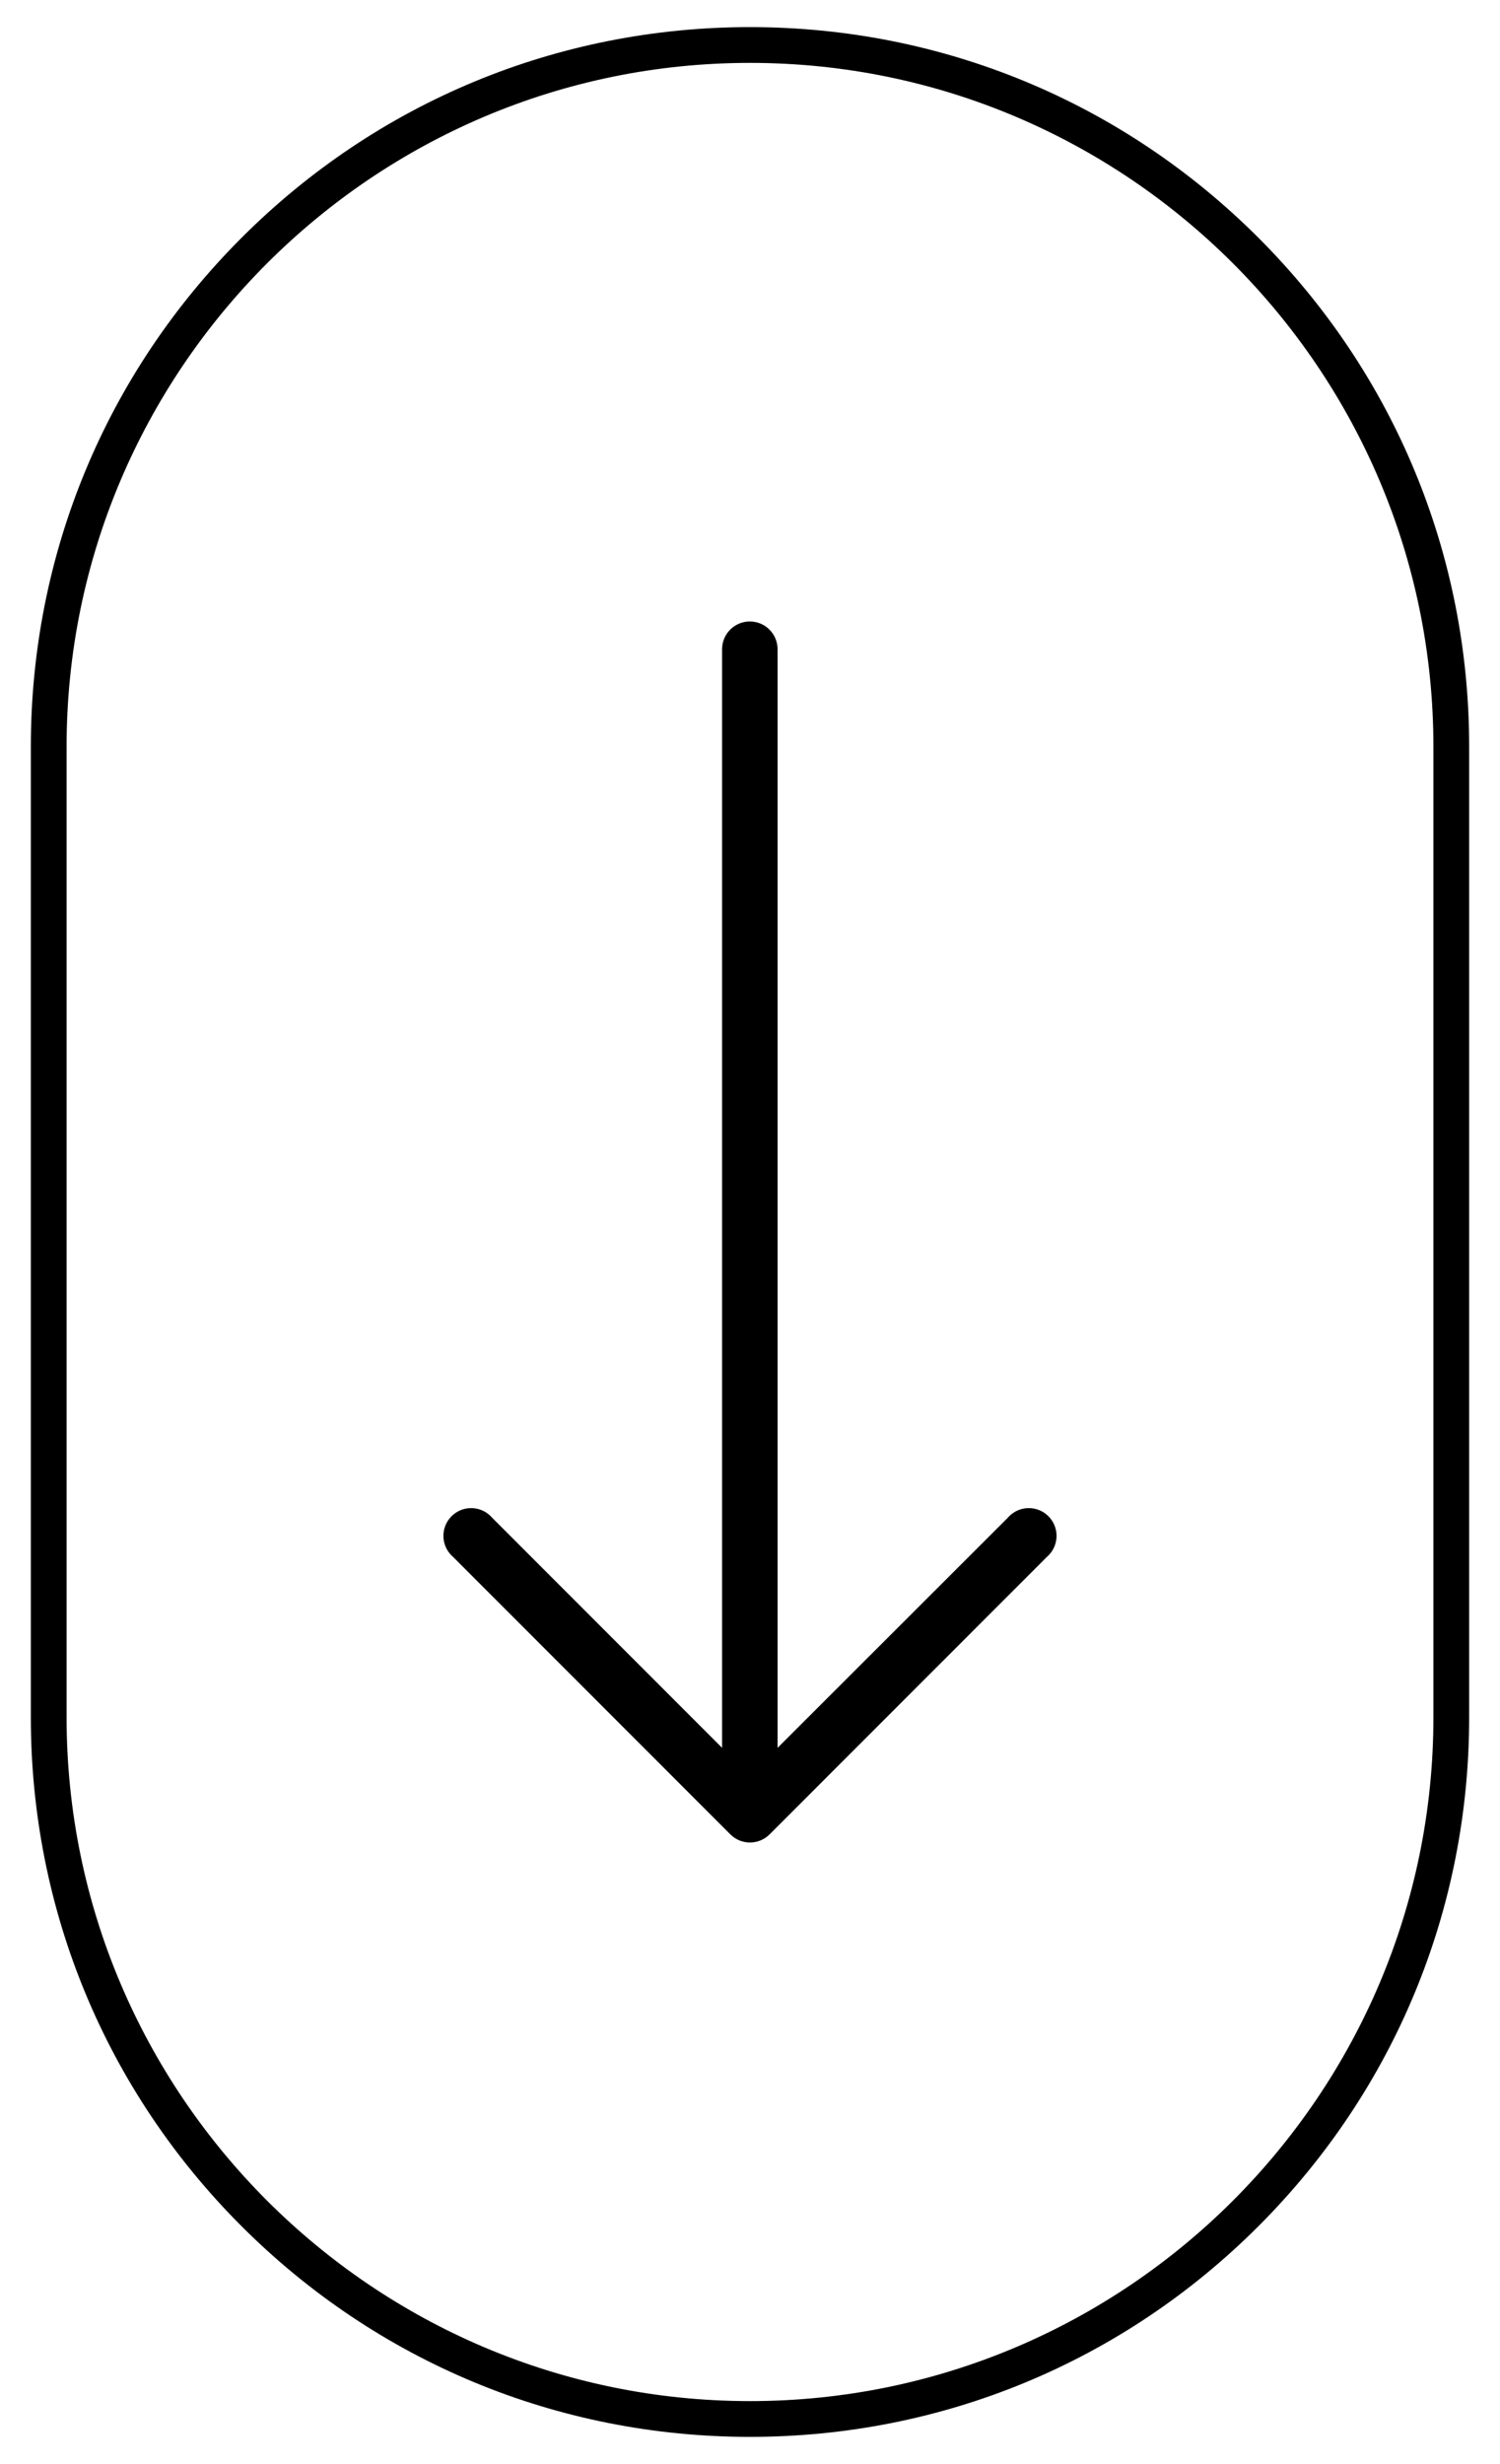
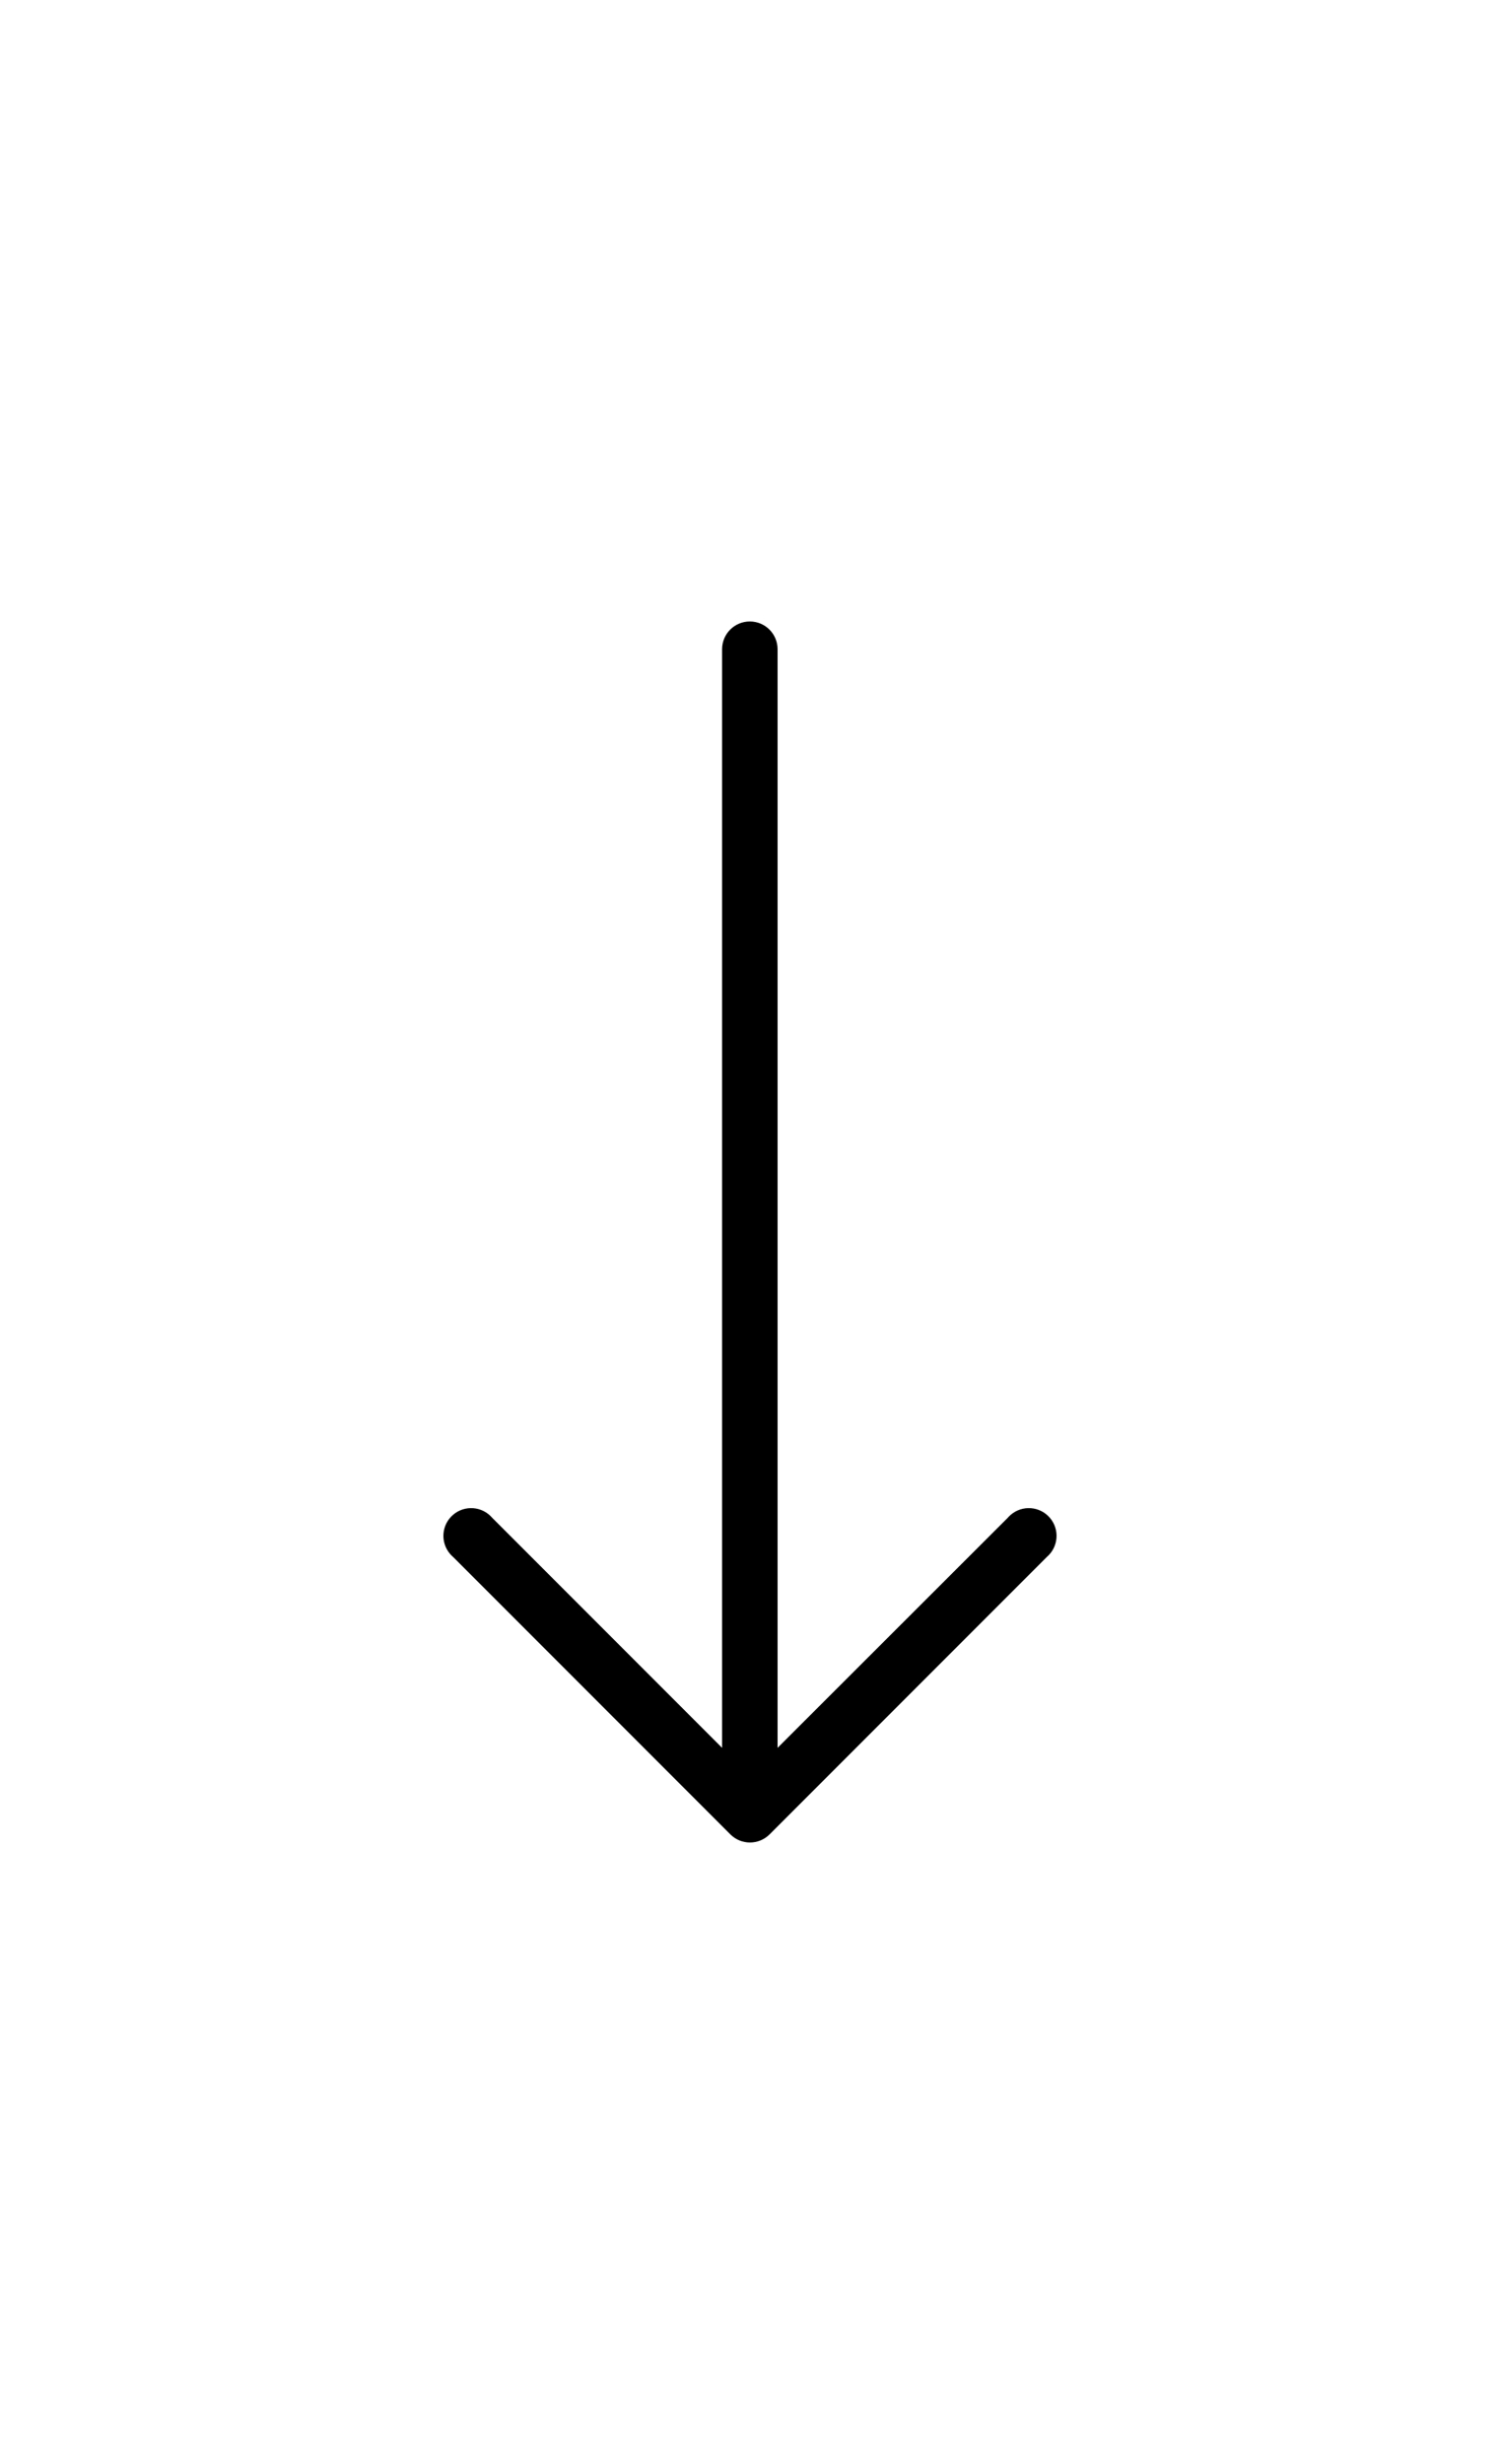
<svg xmlns="http://www.w3.org/2000/svg" id="Capa_1" viewBox="0 0 629.4 1033.23">
  <path d="M322.9,769.23h0l116.36-116.36c4.88-4.18,5.45-11.53,1.27-16.41-4.18-4.88-11.53-5.45-16.41-1.27-.46,.39-.88,.81-1.27,1.27l-96.58,96.46V272.24c0-6.43-5.21-11.64-11.64-11.64s-11.64,5.21-11.64,11.64v460.68l-96.46-96.46c-4.18-4.88-11.53-5.45-16.41-1.27s-5.45,11.53-1.27,16.41c.39,.45,.81,.88,1.27,1.27l116.36,116.36c4.54,4.51,11.87,4.51,16.41,0Z" />
-   <path d="M314.7,1021.85c-80.6,0-156.38-31.39-213.38-88.38S12.94,800.7,12.94,720.09V313.13c0-80.6,31.39-156.38,88.38-213.38S234.1,11.37,314.7,11.37s156.38,31.39,213.38,88.38c57,57,88.38,132.77,88.38,213.38v406.96c0,80.6-31.39,156.38-88.38,213.38-57,57-132.77,88.38-213.38,88.38Zm0-995.48C156.58,26.37,27.94,155.01,27.94,313.13v406.96c0,158.12,128.64,286.76,286.76,286.76h0c158.12,0,286.76-128.64,286.76-286.76V313.13c0-158.12-128.64-286.76-286.76-286.76Z" />
</svg>